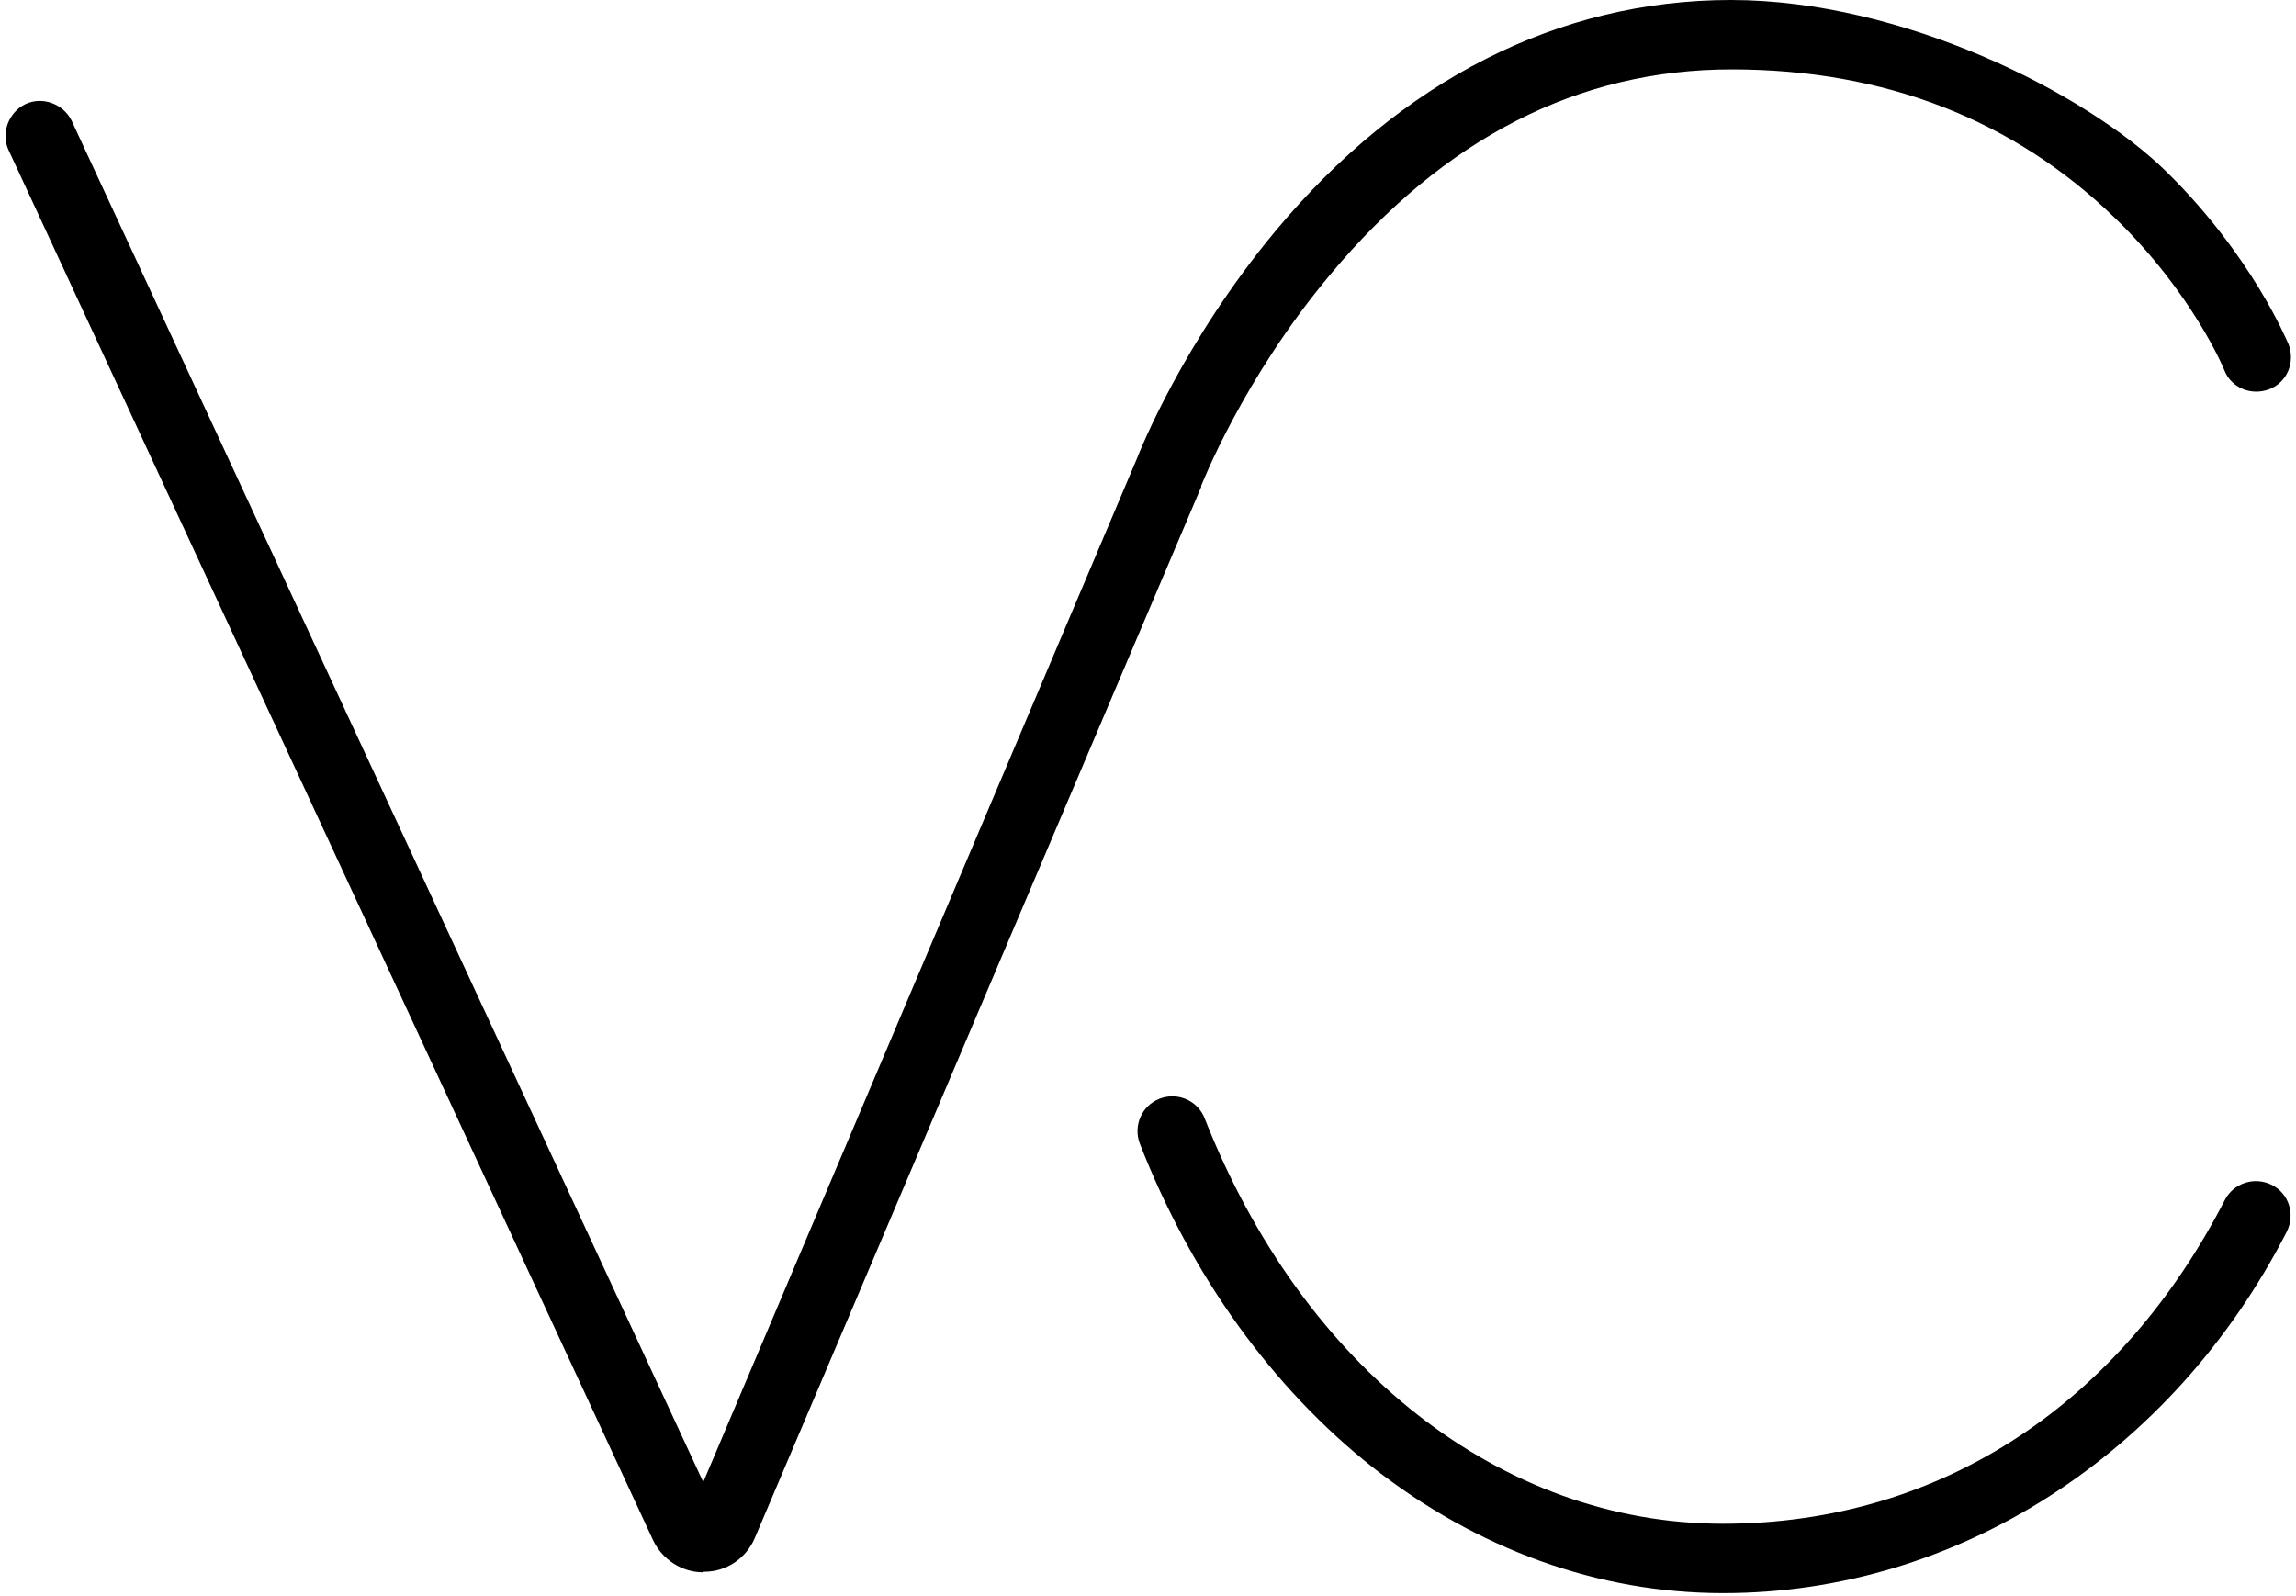
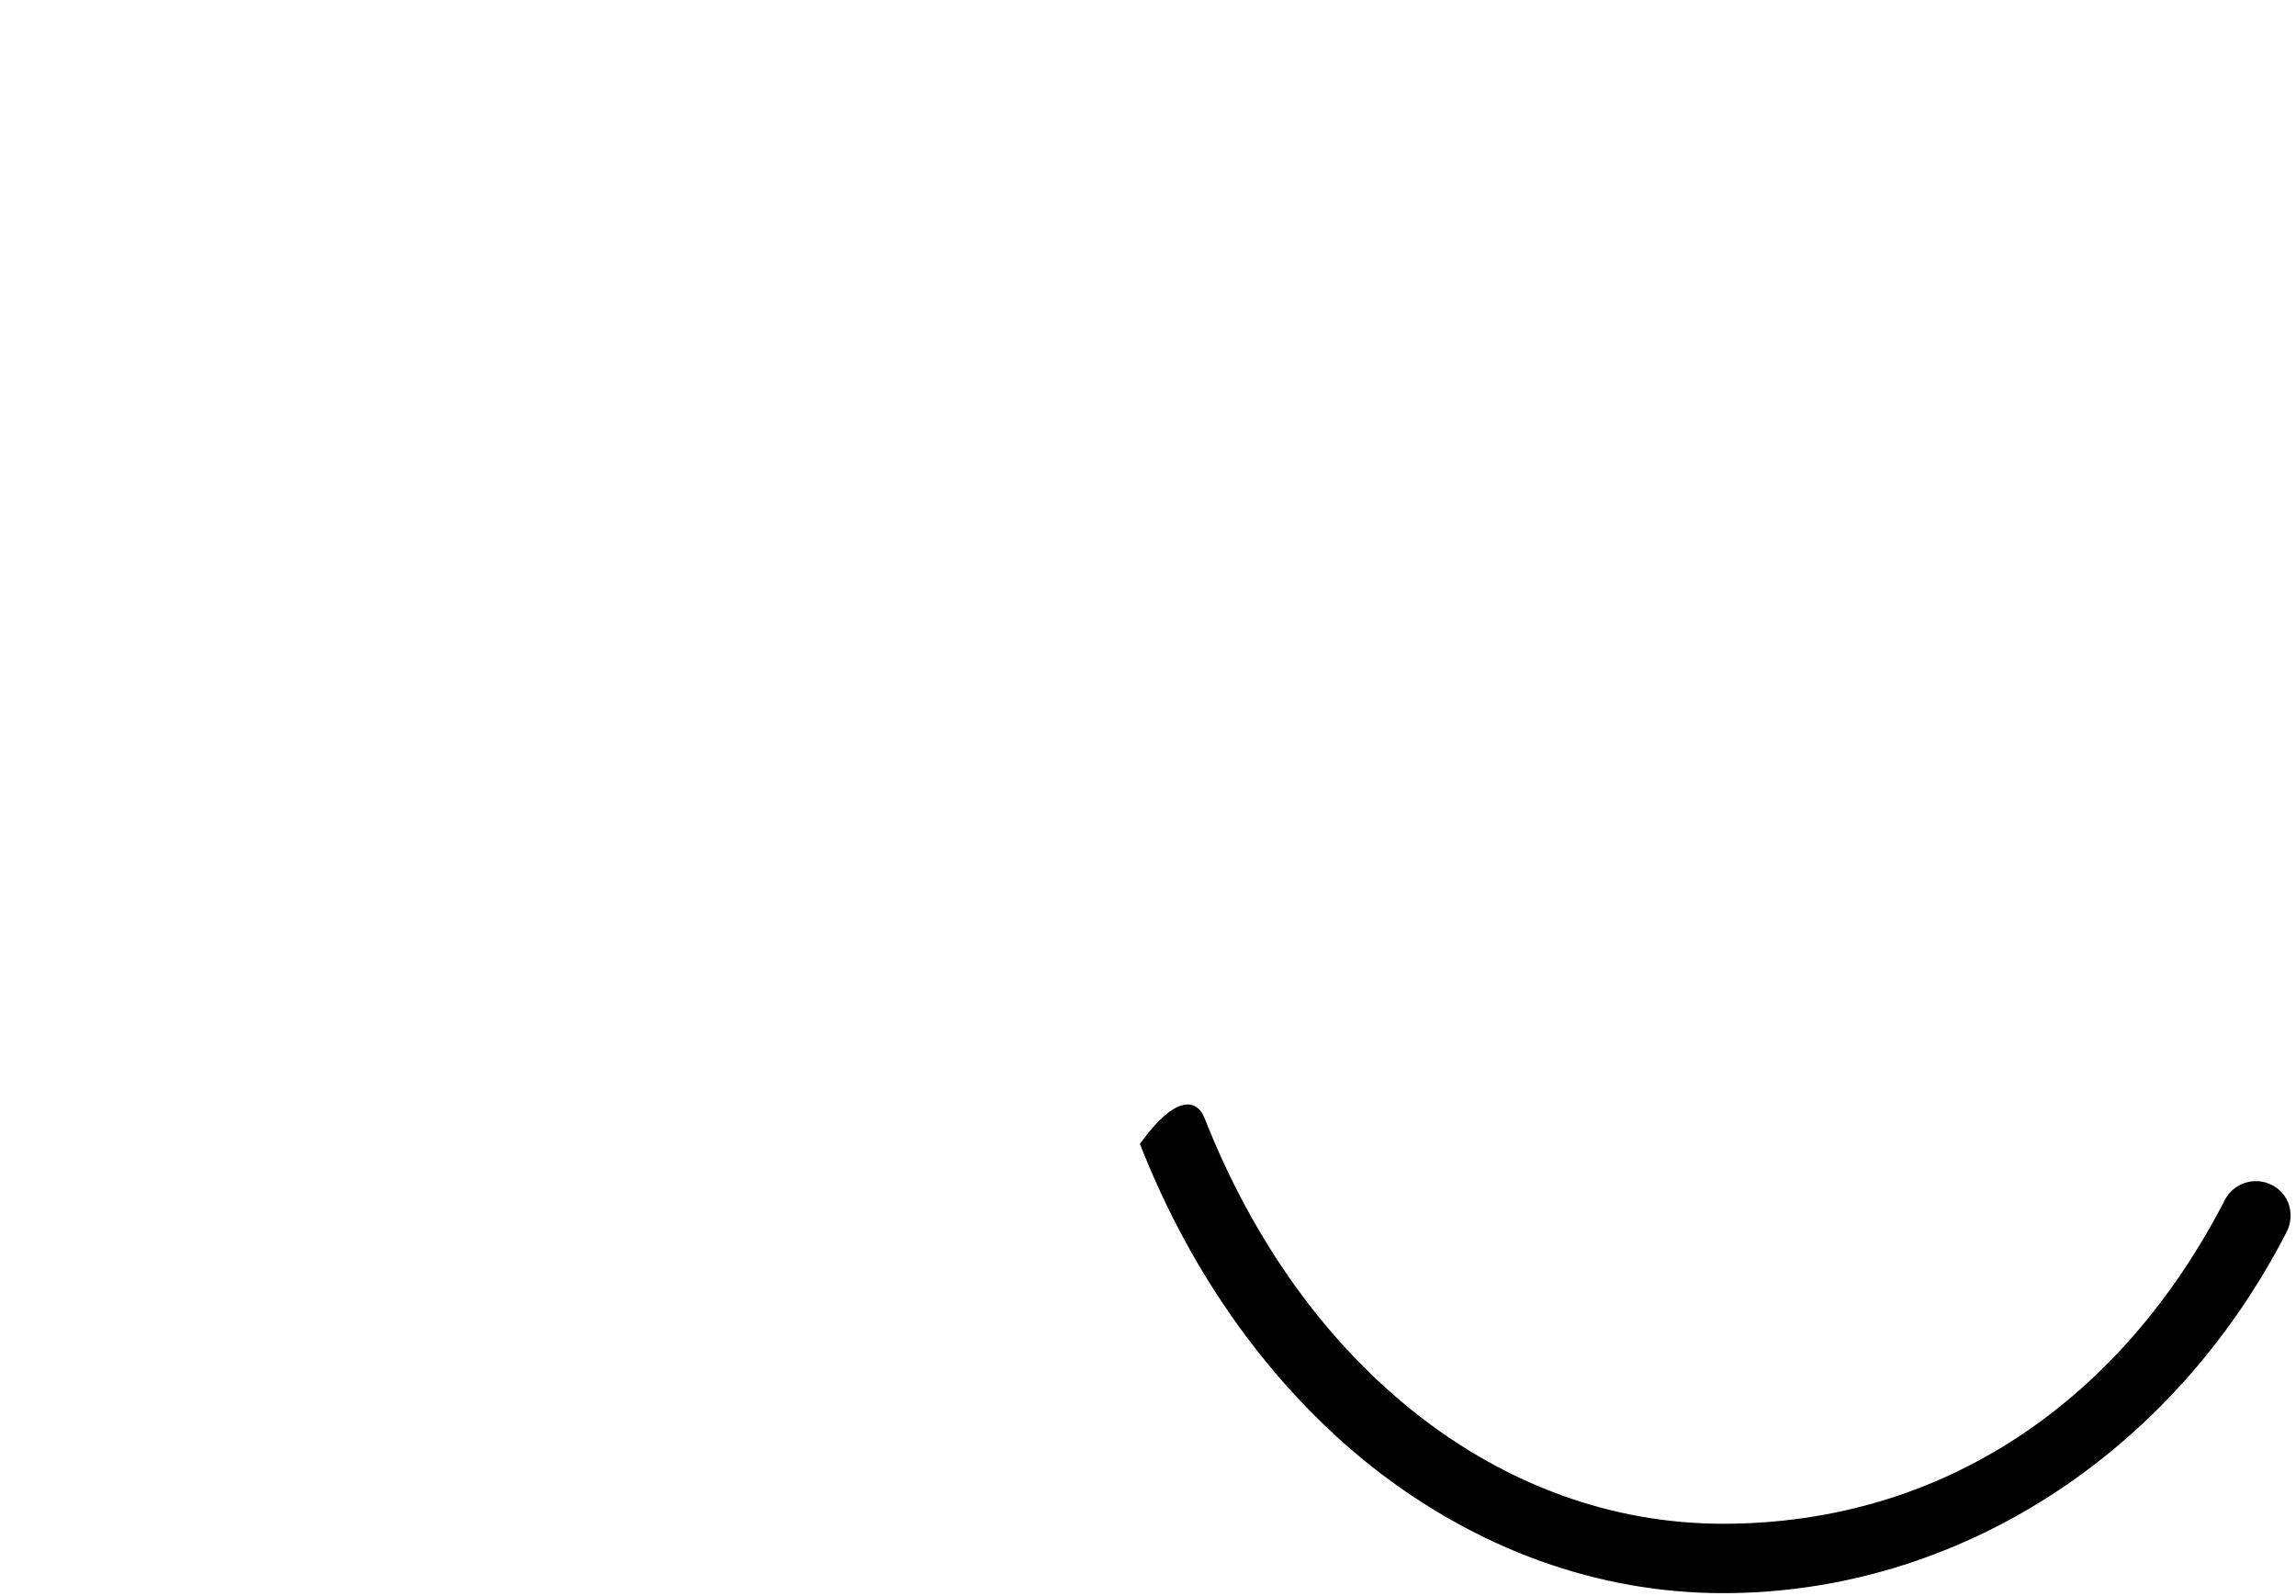
<svg xmlns="http://www.w3.org/2000/svg" width="397" height="276" viewBox="0 0 397 276" fill="none">
-   <path d="M297.901 275.5C276.301 275.5 255.4 267.9 237.3 253.7C220 240 206 220.6 197.1 197.8C195.9 194.7 197.4 191.2 200.5 190C203.6 188.8 207.1 190.3 208.3 193.4C225.3 236.6 259.601 263.5 297.901 263.5C336.201 263.5 366.901 242.1 384.701 207.5C386.201 204.6 389.8 203.4 392.8 204.9C395.8 206.4 396.901 210 395.401 213C375.601 251.6 338.3 275.5 298 275.5H297.901Z" fill="black" />
-   <path d="M121.6 271.9C117.9 271.9 114.5 269.7 112.9 266.3L1.5 26C0.1 23 1.5 19.4 4.4 18C7.4 16.6 11 18 12.4 20.9L121.6 256.3L196.5 79.5C197.2 77.7 204.7 59 220.5 40C242.3 13.8 269.6 0 299.3 0C329 0 360.7 16.1 374.5 29.6C389.4 44.2 395.4 58.9 395.7 59.5C396.9 62.6 395.5 66.1 392.4 67.3C389.3 68.5 385.8 67.1 384.6 64C384.6 63.9 379.1 50.7 365.8 37.8C348.2 20.7 325.9 12 299.4 12C272.9 12 249.7 23.9 230 47.5C214.9 65.5 207.8 83.8 207.7 84V84.2L130.5 266C129 269.5 125.6 271.8 121.8 271.8C121.8 271.8 121.8 271.8 121.7 271.8L121.6 271.9Z" fill="black" />
+   <path d="M297.901 275.5C276.301 275.5 255.4 267.9 237.3 253.7C220 240 206 220.6 197.1 197.8C203.6 188.8 207.1 190.3 208.3 193.4C225.3 236.6 259.601 263.5 297.901 263.5C336.201 263.5 366.901 242.1 384.701 207.5C386.201 204.6 389.8 203.4 392.8 204.9C395.8 206.4 396.901 210 395.401 213C375.601 251.6 338.3 275.5 298 275.5H297.901Z" fill="black" />
</svg>